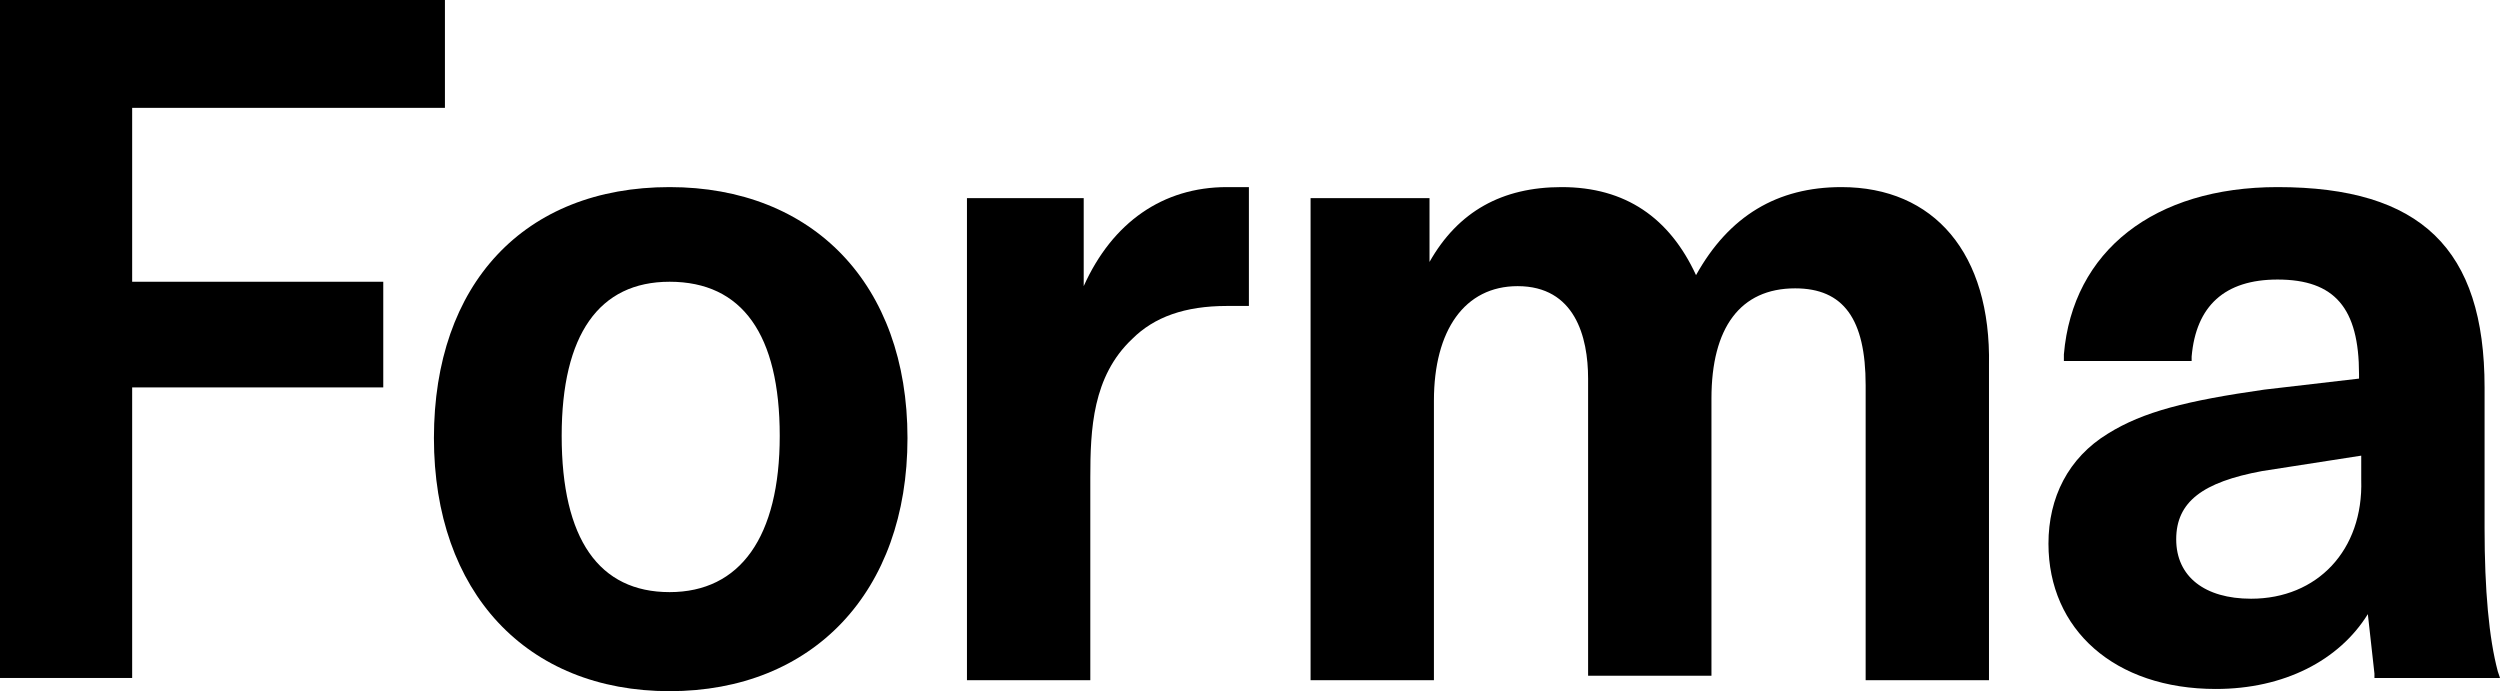
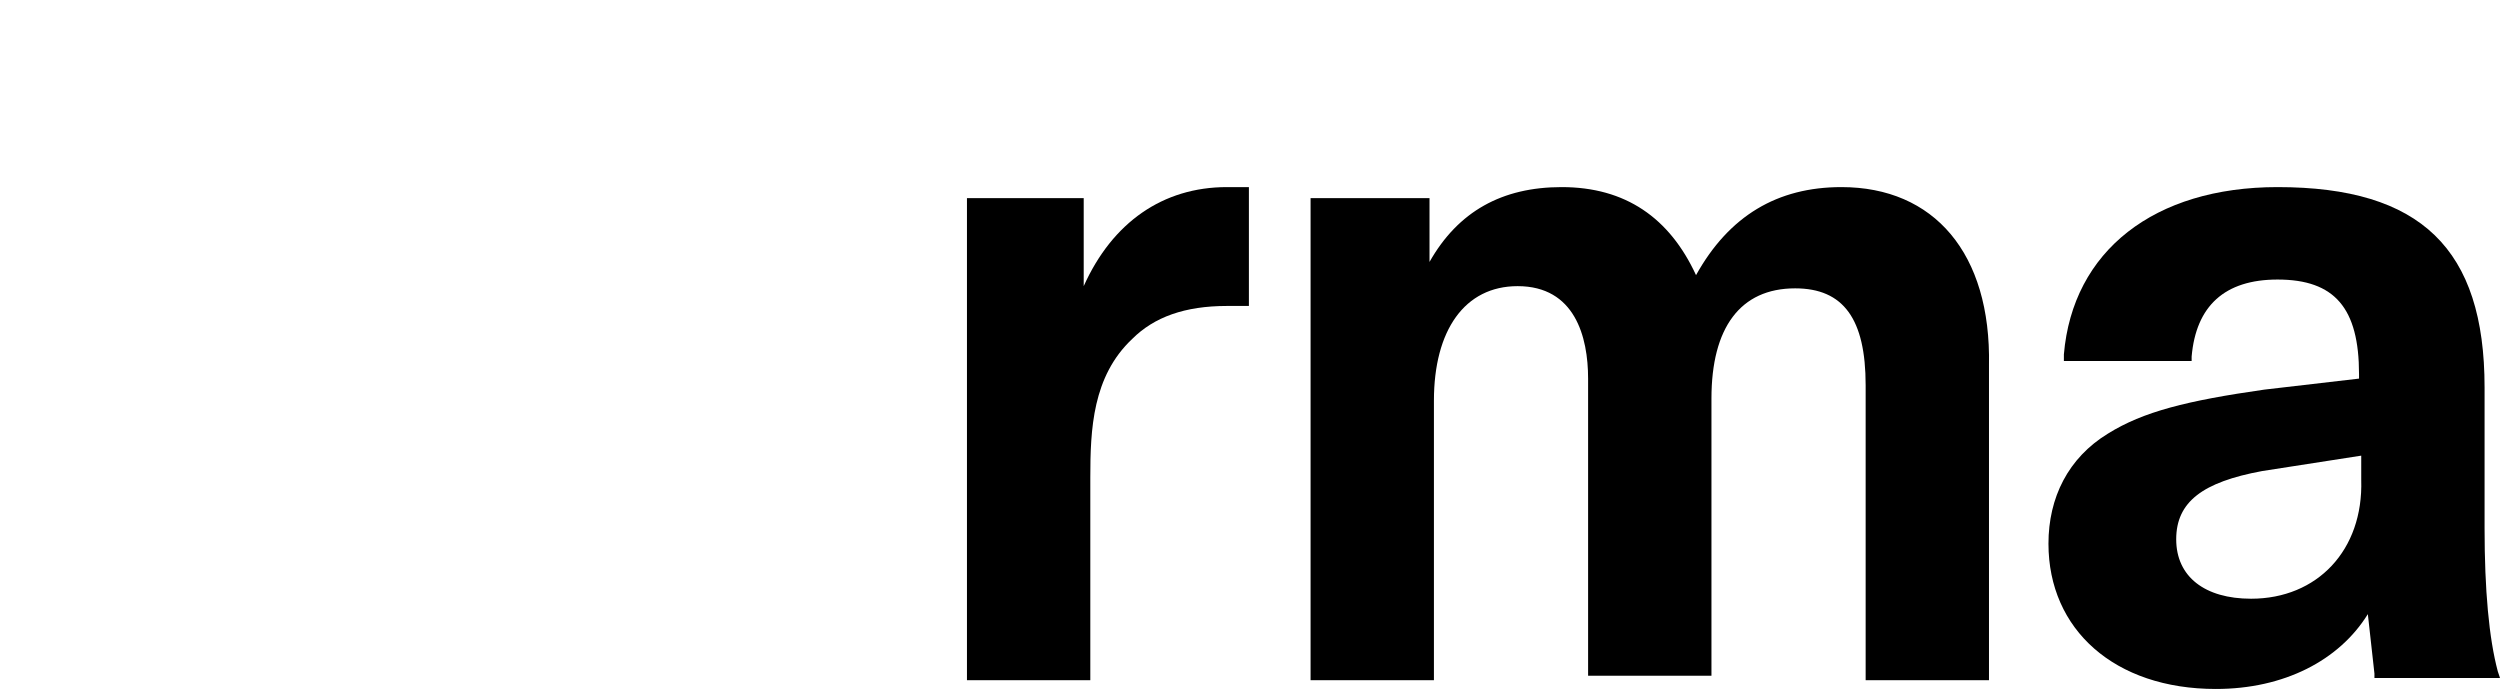
<svg xmlns="http://www.w3.org/2000/svg" width="170" height="47" viewBox="0 0 170 47" fill="none">
-   <path d="M8.987 7.334H30.255V0H0V46.102H8.987V26.344H26.062V19.159H8.987V7.334Z" fill="black" />
-   <path d="M45.533 12.723C35.648 12.723 29.507 19.309 29.507 29.787C29.507 40.264 35.797 47 45.533 47C55.269 47 61.709 40.264 61.709 29.787C61.709 19.309 55.269 12.723 45.533 12.723ZM45.533 40.264C40.74 40.264 38.194 36.672 38.194 29.637C38.194 22.751 40.74 19.159 45.533 19.159C50.476 19.159 53.022 22.751 53.022 29.637C53.022 36.522 50.326 40.264 45.533 40.264Z" fill="black" />
  <path d="M83.427 12.723C79.084 12.723 75.639 15.117 73.692 19.458V13.471H65.753V46.252H74.141V32.481C74.141 29.188 74.291 25.595 76.987 23.051C78.485 21.554 80.582 20.805 83.427 20.805C83.577 20.805 83.727 20.805 83.877 20.805C84.026 20.805 84.326 20.805 84.476 20.805H84.925V12.723H84.626C84.026 12.723 83.727 12.723 83.427 12.723Z" fill="black" />
  <path d="M125.216 12.723C120.872 12.723 117.577 14.668 115.33 18.71C113.533 14.818 110.538 12.723 106.194 12.723C102.15 12.723 99.154 14.369 97.207 17.812V13.471H89.119V46.252H97.507V27.242C97.507 22.452 99.603 19.458 103.198 19.458C107.093 19.458 107.991 22.901 107.991 25.745V45.952H116.379V27.092C116.379 22.302 118.326 19.608 122.07 19.608C125.366 19.608 126.864 21.704 126.864 26.194V46.252H135.251V24.847C135.401 17.213 131.507 12.723 125.216 12.723Z" fill="black" />
  <path d="M169.85 45.653C169.251 43.407 168.951 40.115 168.951 35.923V26.344C168.951 16.914 164.608 12.723 154.872 12.723C146.485 12.723 140.943 17.063 140.344 24.099V24.548H149.031V24.248C149.33 20.805 151.278 19.009 154.872 19.009C158.766 19.009 160.414 20.955 160.414 25.446V25.745L153.974 26.494C148.731 27.242 145.736 27.99 143.339 29.487C140.643 31.134 139.295 33.828 139.295 36.971C139.295 42.809 143.789 46.85 150.678 46.85C155.321 46.85 159.066 44.904 161.013 41.761C161.163 43.108 161.313 44.455 161.462 45.803V46.102H170L169.85 45.653ZM153.075 40.713C149.929 40.713 147.982 39.217 147.982 36.672C147.982 34.127 149.78 32.78 153.824 32.032L160.564 30.984V32.63C160.714 37.42 157.568 40.713 153.075 40.713Z" fill="black" />
</svg>